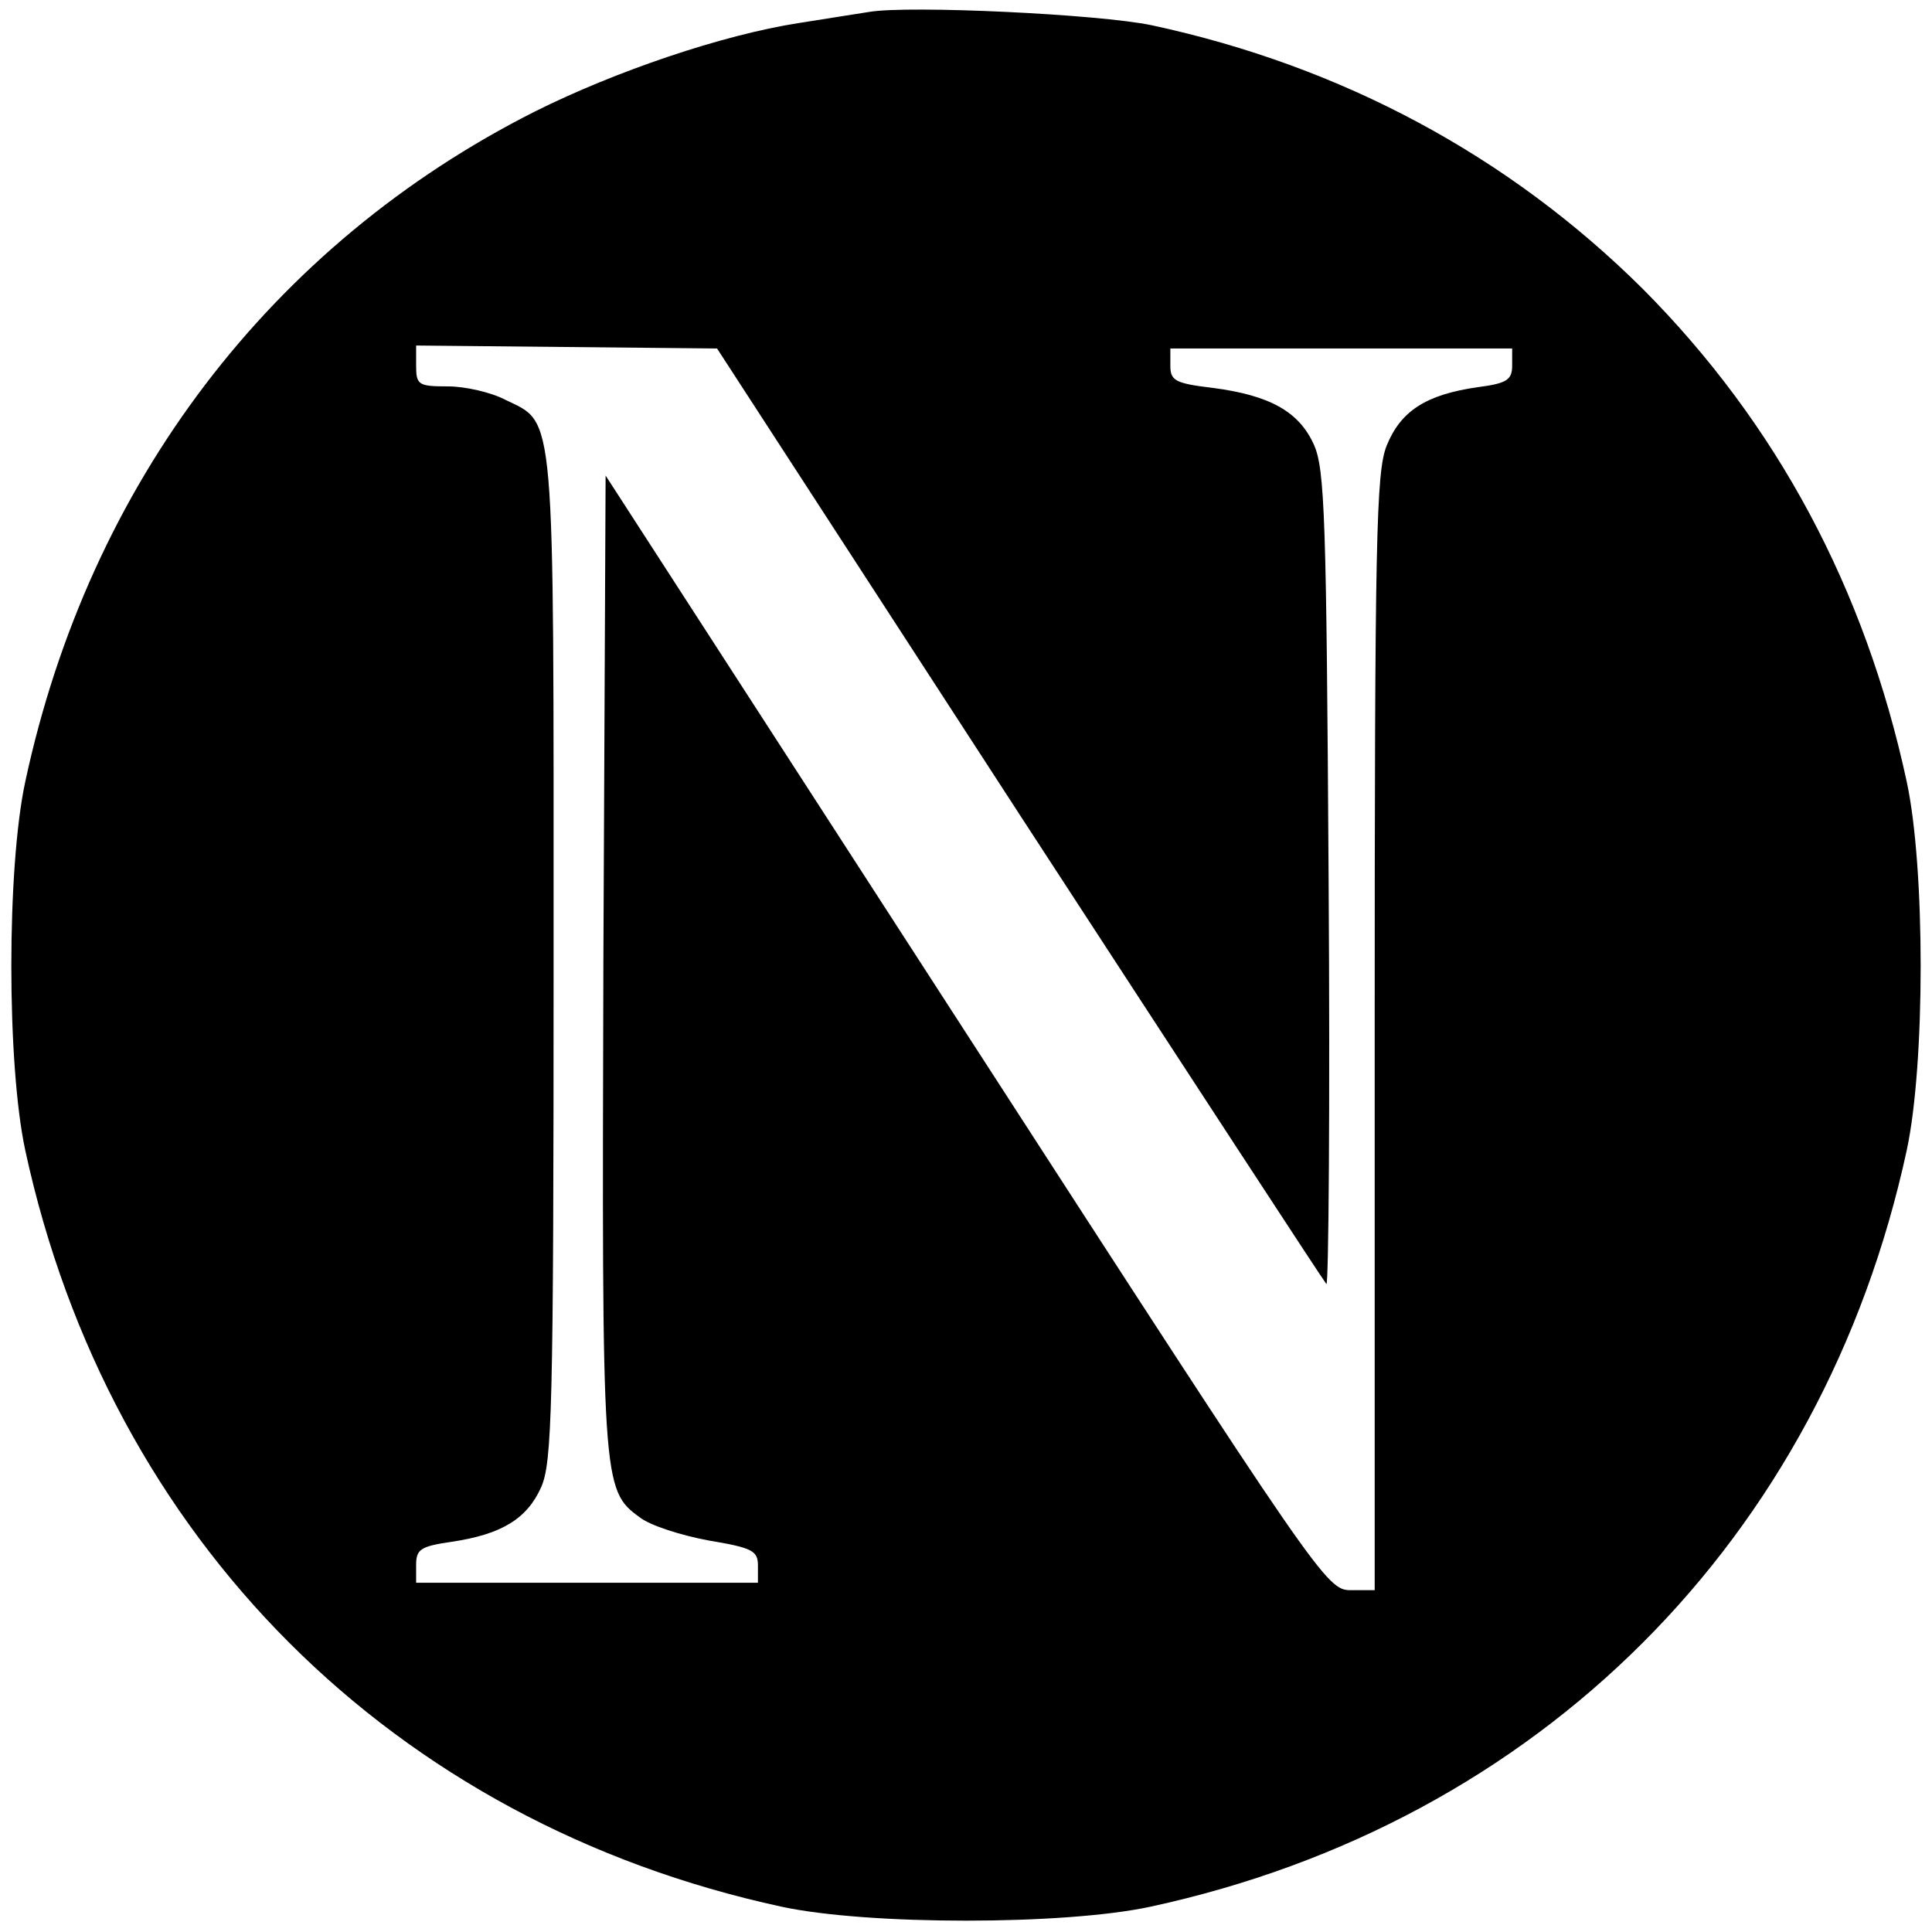
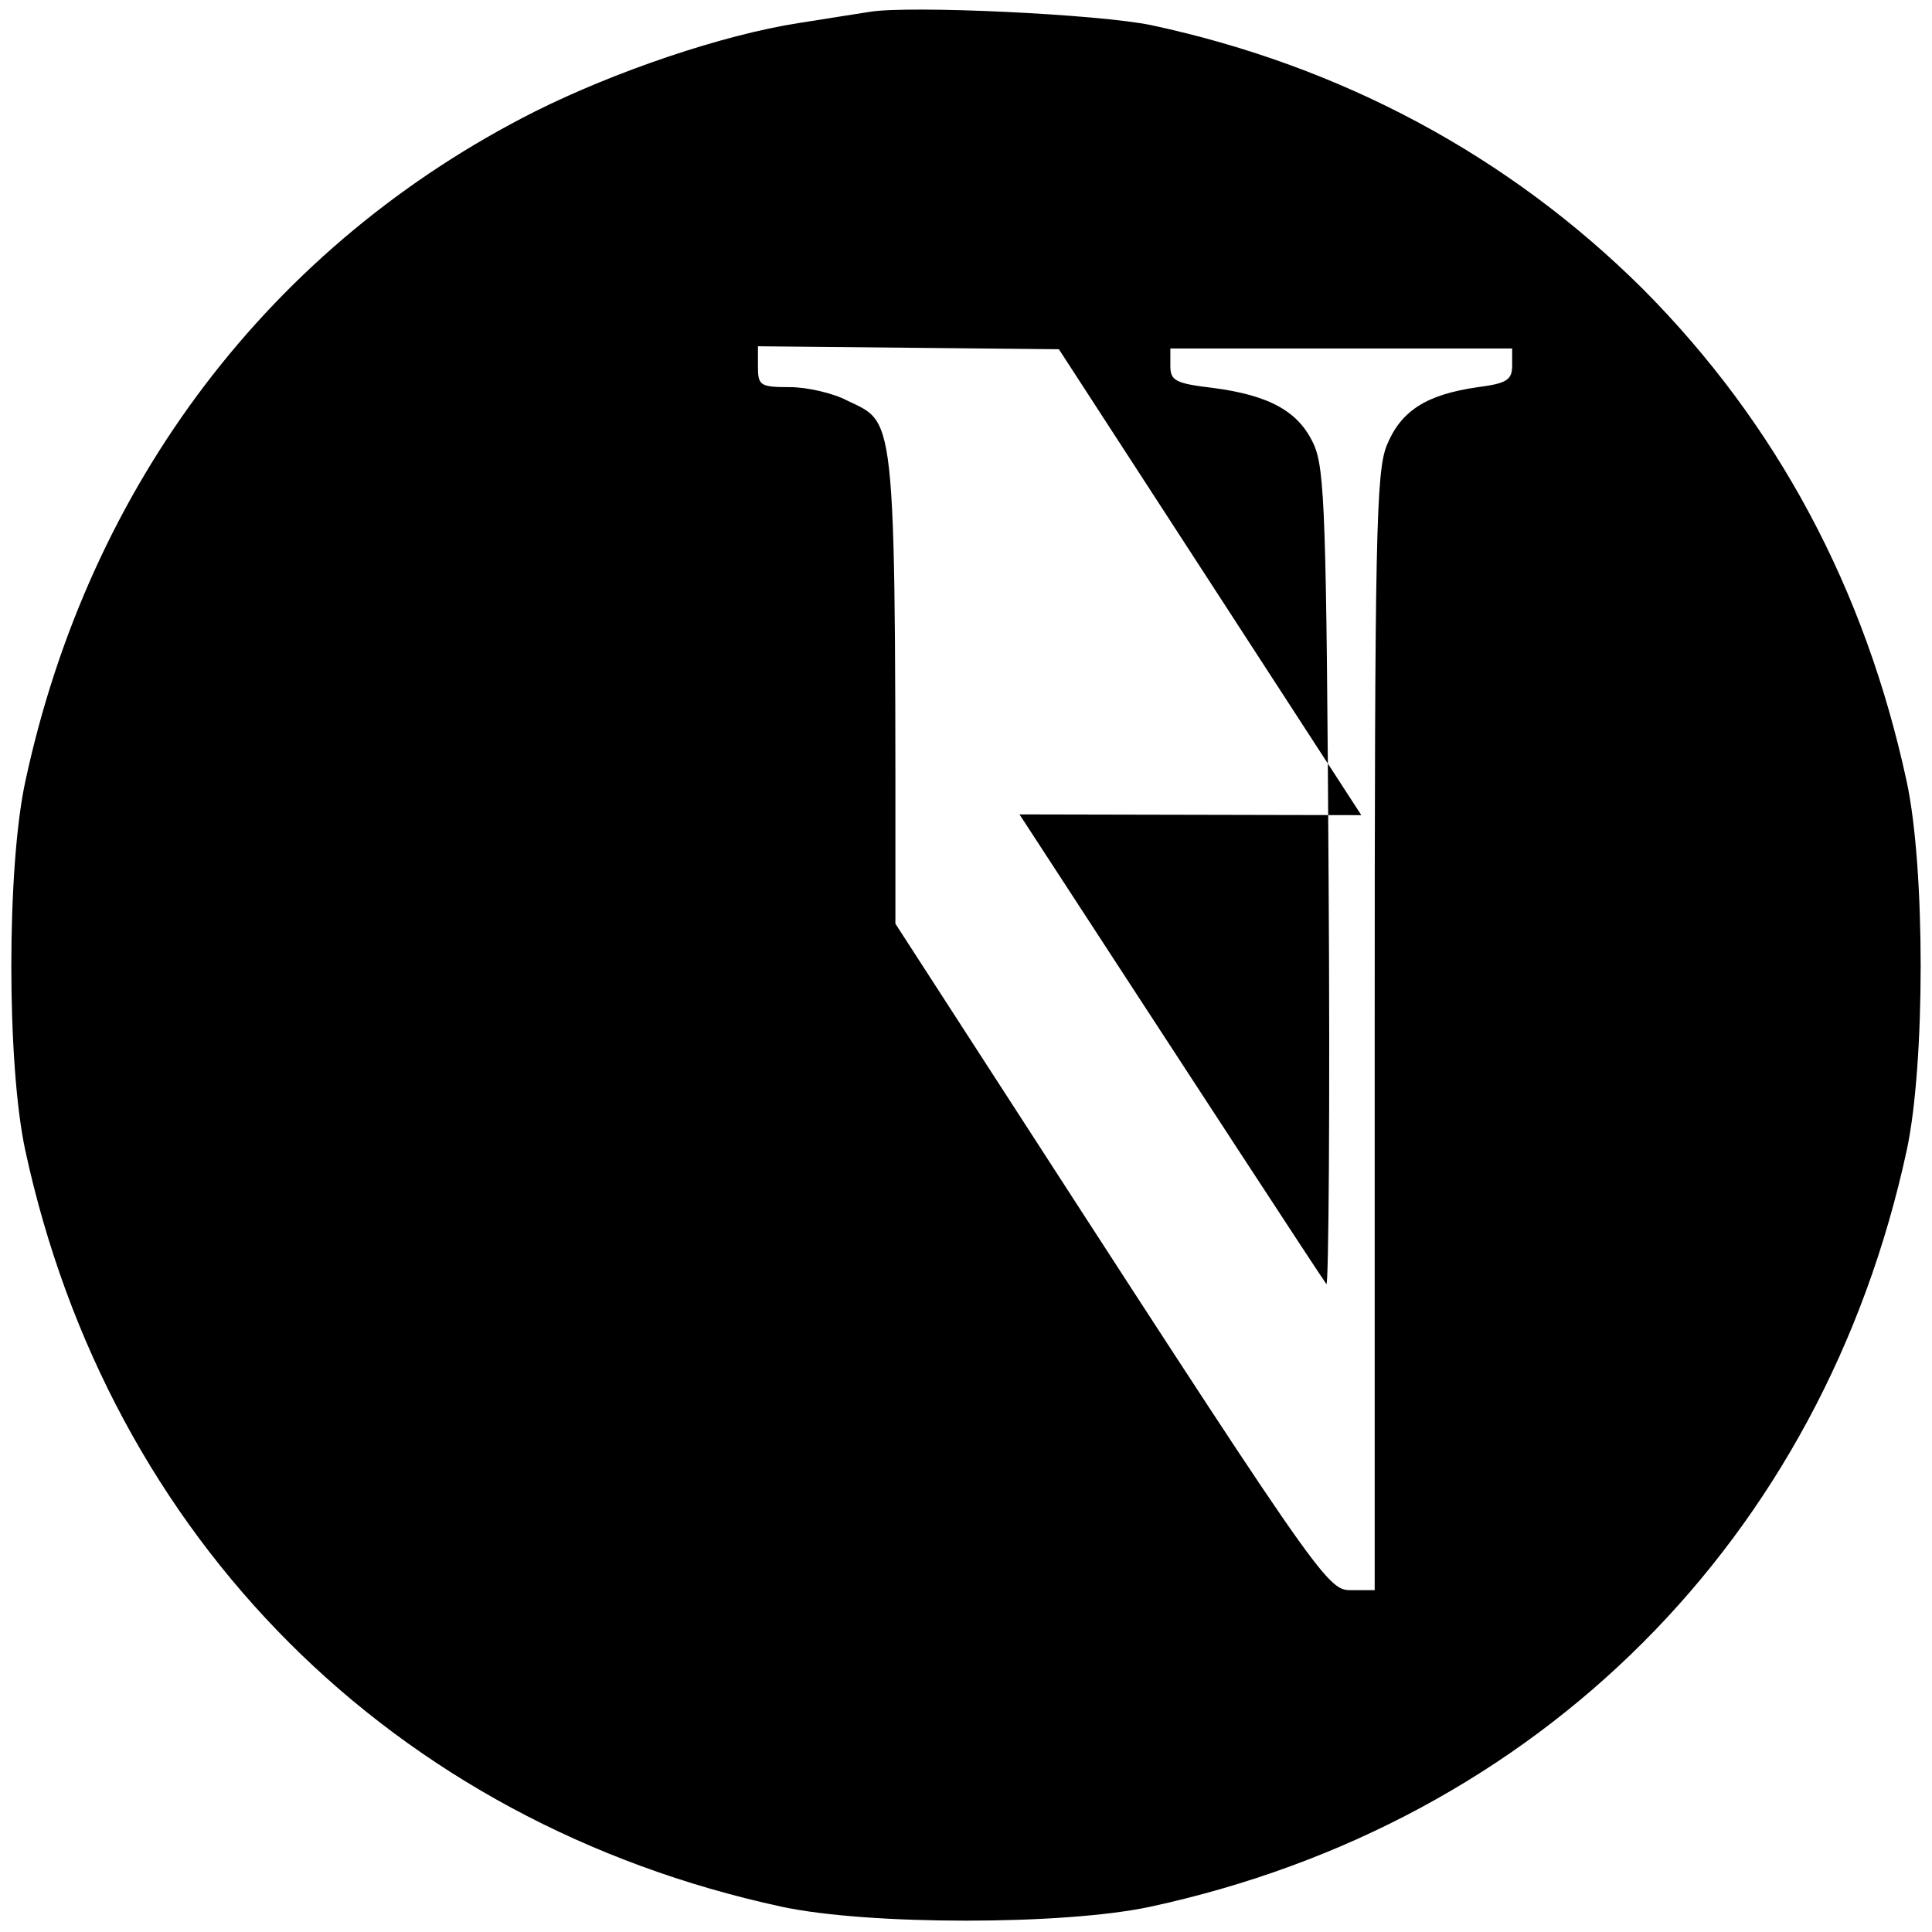
<svg xmlns="http://www.w3.org/2000/svg" version="1.0" width="260pt" height="260pt" viewBox="0 0 260 260" preserveAspectRatio="xMidYMid meet">
  <g transform="translate(0,260) scale(0.1,-0.1)" fill="#000000" stroke="none">
-     <path d="M1170 2584 c-14 -2 -56 -9 -95 -15 -103 -16 -247 -65 -355 -119 -355 -179 -600 -501 -686 -902 -25 -116 -25 -380 0 -496 113 -523 495 -905 1018 -1018 116 -25 380 -25 496 0 523 113 905 495 1018 1018 25 116 25 380 0 496 -56 260 -175 482 -355 663 -180 179 -405 300 -661 355 -71 15 -327 27 -380 18z m202 -1080 c224 -344 410 -629 413 -632 3 -4 5 241 3 543 -3 489 -5 554 -20 587 -20 44 -59 66 -136 76 -51 6 -57 10 -57 30 l0 23 230 0 230 0 0 -23 c0 -19 -7 -24 -46 -29 -70 -10 -104 -32 -123 -79 -14 -36 -16 -122 -16 -790 l0 -750 -32 0 c-33 0 -40 11 -518 750 l-485 750 -3 -654 c-2 -703 -2 -711 49 -748 14 -11 55 -24 92 -31 60 -10 67 -14 67 -34 l0 -23 -230 0 -230 0 0 24 c0 21 6 25 47 31 68 10 102 31 121 73 15 33 17 103 17 712 0 748 3 719 -65 752 -19 10 -54 18 -77 18 -40 0 -43 2 -43 28 l0 27 202 -2 203 -2 407 -627z" />
+     <path d="M1170 2584 c-14 -2 -56 -9 -95 -15 -103 -16 -247 -65 -355 -119 -355 -179 -600 -501 -686 -902 -25 -116 -25 -380 0 -496 113 -523 495 -905 1018 -1018 116 -25 380 -25 496 0 523 113 905 495 1018 1018 25 116 25 380 0 496 -56 260 -175 482 -355 663 -180 179 -405 300 -661 355 -71 15 -327 27 -380 18z m202 -1080 c224 -344 410 -629 413 -632 3 -4 5 241 3 543 -3 489 -5 554 -20 587 -20 44 -59 66 -136 76 -51 6 -57 10 -57 30 l0 23 230 0 230 0 0 -23 c0 -19 -7 -24 -46 -29 -70 -10 -104 -32 -123 -79 -14 -36 -16 -122 -16 -790 l0 -750 -32 0 c-33 0 -40 11 -518 750 l-485 750 -3 -654 c-2 -703 -2 -711 49 -748 14 -11 55 -24 92 -31 60 -10 67 -14 67 -34 c0 21 6 25 47 31 68 10 102 31 121 73 15 33 17 103 17 712 0 748 3 719 -65 752 -19 10 -54 18 -77 18 -40 0 -43 2 -43 28 l0 27 202 -2 203 -2 407 -627z" />
  </g>
</svg>